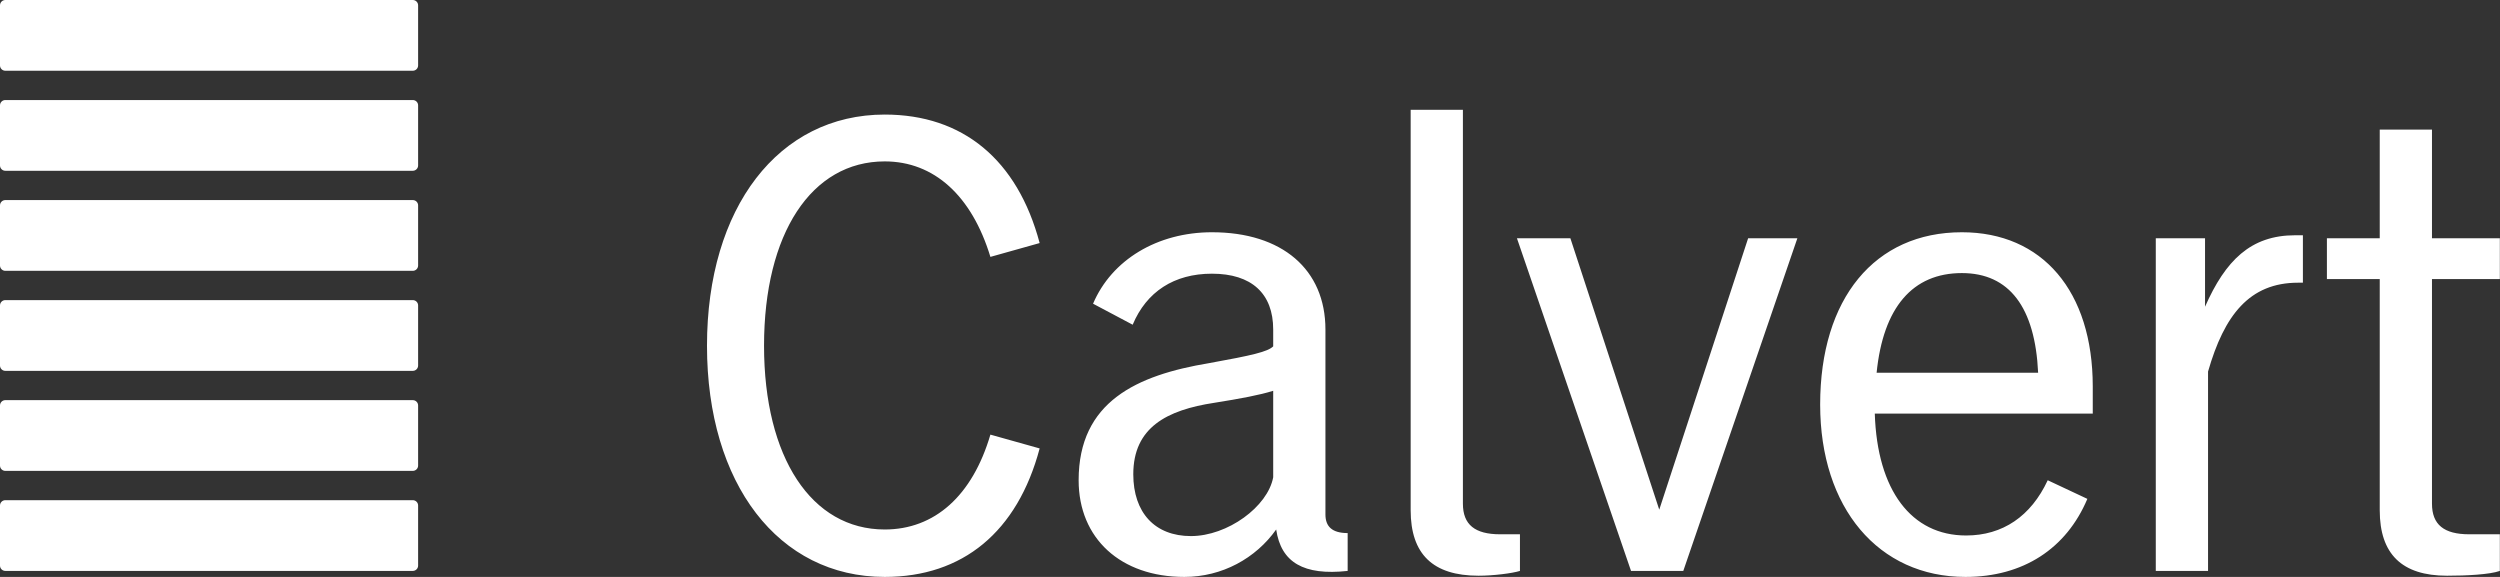
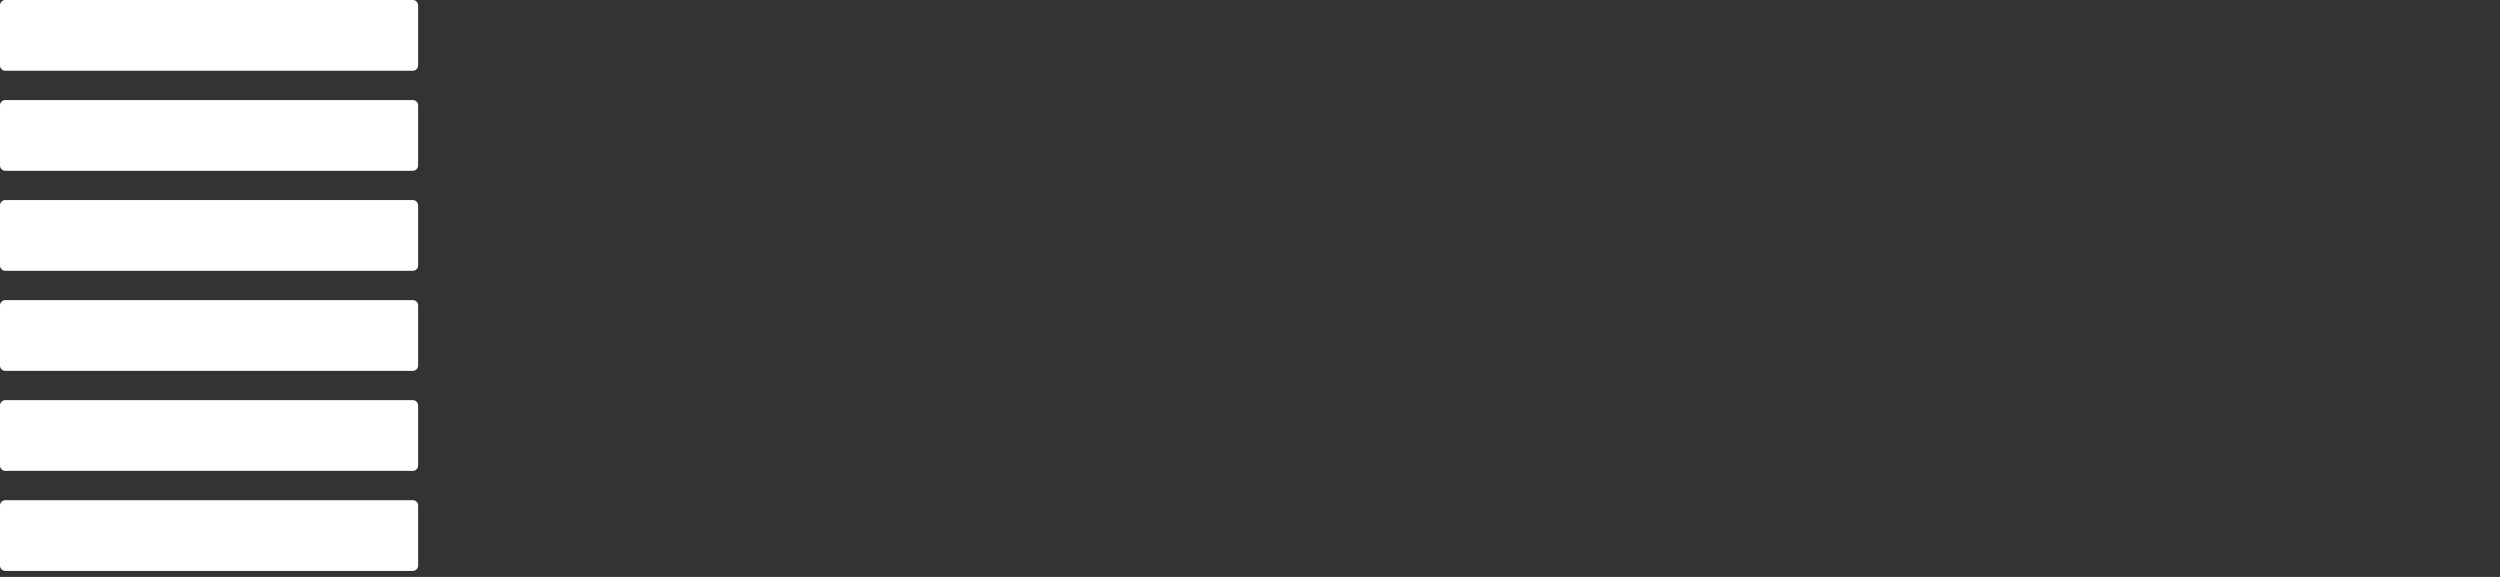
<svg xmlns="http://www.w3.org/2000/svg" width="143" height="33" viewBox="0 0 143 33" fill="none">
  <rect x="0" y="0" width="143" height="33" fill="#333333" stroke="none" />
-   <path fill-rule="evenodd" clip-rule="evenodd" d="M133.099 15.964V13.629H136.121V7.412H139.109V13.629H142.991V15.964H139.109V28.81C139.109 30.012 139.796 30.561 141.239 30.561H142.991V32.657C142.406 32.863 141.102 32.931 139.968 32.931C137.392 32.931 136.121 31.695 136.121 29.188V15.964H133.099ZM123.311 13.629H126.128V17.544C127.296 14.9 128.738 13.457 131.28 13.457H131.726V16.17H131.452C128.669 16.17 127.227 18.025 126.3 21.254V32.657H123.311V13.629ZM107.342 21.322H116.581C116.409 17.579 114.932 15.62 112.219 15.62C109.402 15.62 107.719 17.579 107.342 21.322ZM104.113 23.142C104.113 17.064 107.238 13.285 112.219 13.285C116.821 13.285 119.706 16.651 119.706 22.112V23.658H107.238C107.376 28.054 109.334 30.63 112.459 30.63C114.554 30.63 116.169 29.531 117.13 27.47L119.397 28.535C118.195 31.386 115.722 33 112.425 33C107.445 33 104.113 29.05 104.113 23.142ZM86.769 13.629H89.826L94.909 29.154L99.993 13.629H102.809L96.284 32.657H93.295L86.769 13.629ZM84.571 32.931C81.961 32.931 80.69 31.695 80.69 29.188V6.279H83.678V28.81C83.678 30.012 84.365 30.561 85.808 30.561H86.941V32.657C86.495 32.794 85.43 32.931 84.571 32.931ZM68.121 30.664C70.216 30.664 72.517 28.982 72.827 27.299V22.353C72.071 22.593 70.972 22.799 69.461 23.04C66.747 23.452 64.824 24.448 64.824 27.127C64.824 29.325 66.061 30.664 68.121 30.664ZM61.698 27.47C61.698 22.971 65.03 21.46 69.152 20.773C71.625 20.326 72.517 20.12 72.827 19.811V18.849C72.827 16.788 71.59 15.655 69.323 15.655C67.159 15.655 65.58 16.686 64.789 18.574L62.523 17.372C63.587 14.865 66.198 13.285 69.323 13.285C73.342 13.285 75.815 15.415 75.815 18.849V29.428C75.815 30.115 76.193 30.492 77.086 30.492V32.657C74.578 32.931 73.273 32.176 72.998 30.287C71.831 31.935 69.907 33 67.743 33C64.103 33 61.698 30.802 61.698 27.47ZM40.44 19.777C40.44 11.877 44.527 6.553 50.606 6.553C55.071 6.553 58.197 9.129 59.468 13.903L56.651 14.694C55.586 11.19 53.423 9.232 50.606 9.232C46.416 9.232 43.703 13.354 43.703 19.777C43.703 26.165 46.416 30.287 50.606 30.287C53.457 30.287 55.621 28.363 56.651 24.86L59.468 25.65C58.197 30.424 55.071 33 50.606 33C44.527 33 40.44 27.676 40.44 19.777Z" fill="white" />
  <path fill-rule="evenodd" clip-rule="evenodd" d="M23.916 32.353V28.914C23.916 28.746 23.78 28.61 23.612 28.61H0.304C0.136 28.61 0 28.746 0 28.914V32.353C0 32.52 0.136 32.656 0.304 32.656H23.612C23.78 32.656 23.916 32.52 23.916 32.353ZM23.916 26.631V23.192C23.916 23.024 23.78 22.888 23.612 22.888H0.304C0.136 22.888 0 23.024 0 23.192V26.631C0 26.799 0.136 26.934 0.304 26.934H23.612C23.78 26.934 23.916 26.799 23.916 26.631ZM23.916 20.909V17.47C23.916 17.302 23.78 17.166 23.612 17.166H0.304C0.136 17.166 0 17.302 0 17.47V20.909C0 21.077 0.136 21.213 0.304 21.213H23.612C23.78 21.213 23.916 21.077 23.916 20.909ZM23.916 15.187V11.747C23.916 11.58 23.78 11.444 23.612 11.444H0.304C0.136 11.444 0 11.58 0 11.747V15.187C0 15.355 0.136 15.491 0.304 15.491H23.612C23.78 15.491 23.916 15.355 23.916 15.187ZM23.916 9.465V6.025C23.916 5.858 23.78 5.722 23.612 5.722H0.304C0.136 5.722 0 5.858 0 6.025V9.465C0 9.632 0.136 9.768 0.304 9.768H23.612C23.78 9.768 23.916 9.632 23.916 9.465ZM23.612 4.046H0.304C0.136 4.046 0 3.911 0 3.743V0.304C0 0.136 0.136 0 0.304 0H23.612C23.78 0 23.916 0.136 23.916 0.304V3.743C23.916 3.911 23.78 4.046 23.612 4.046Z" fill="white" />
</svg>